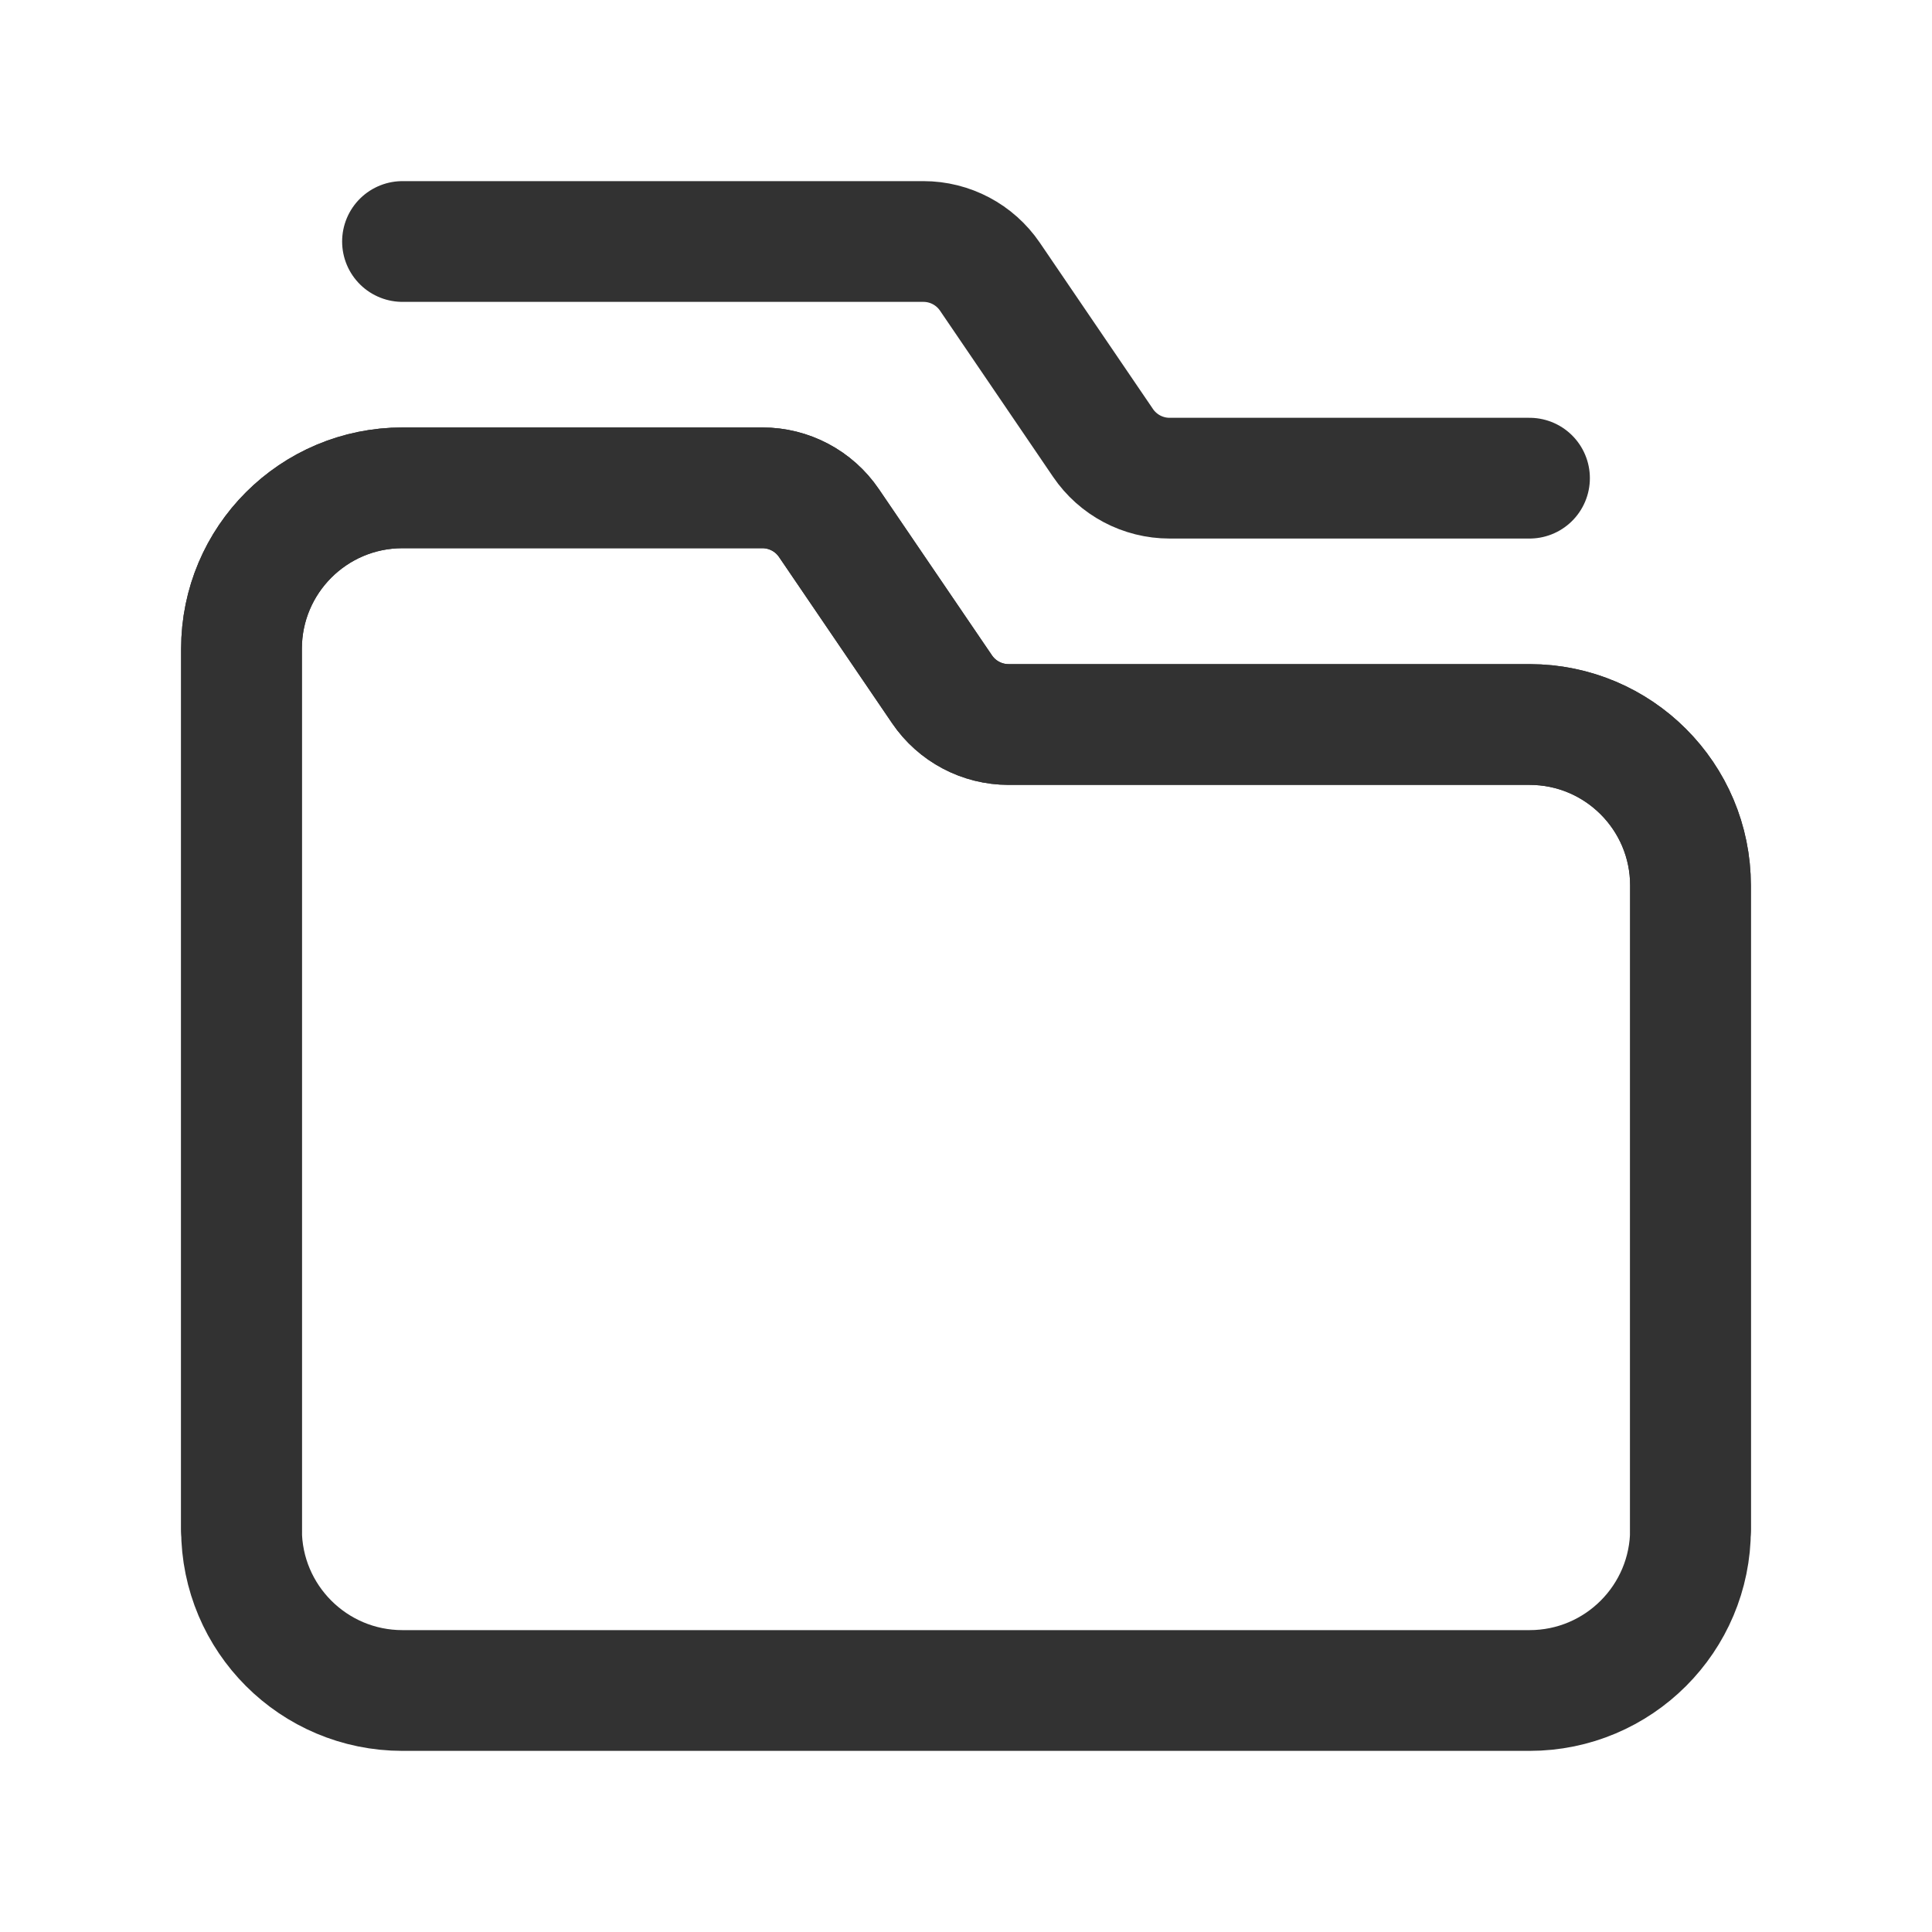
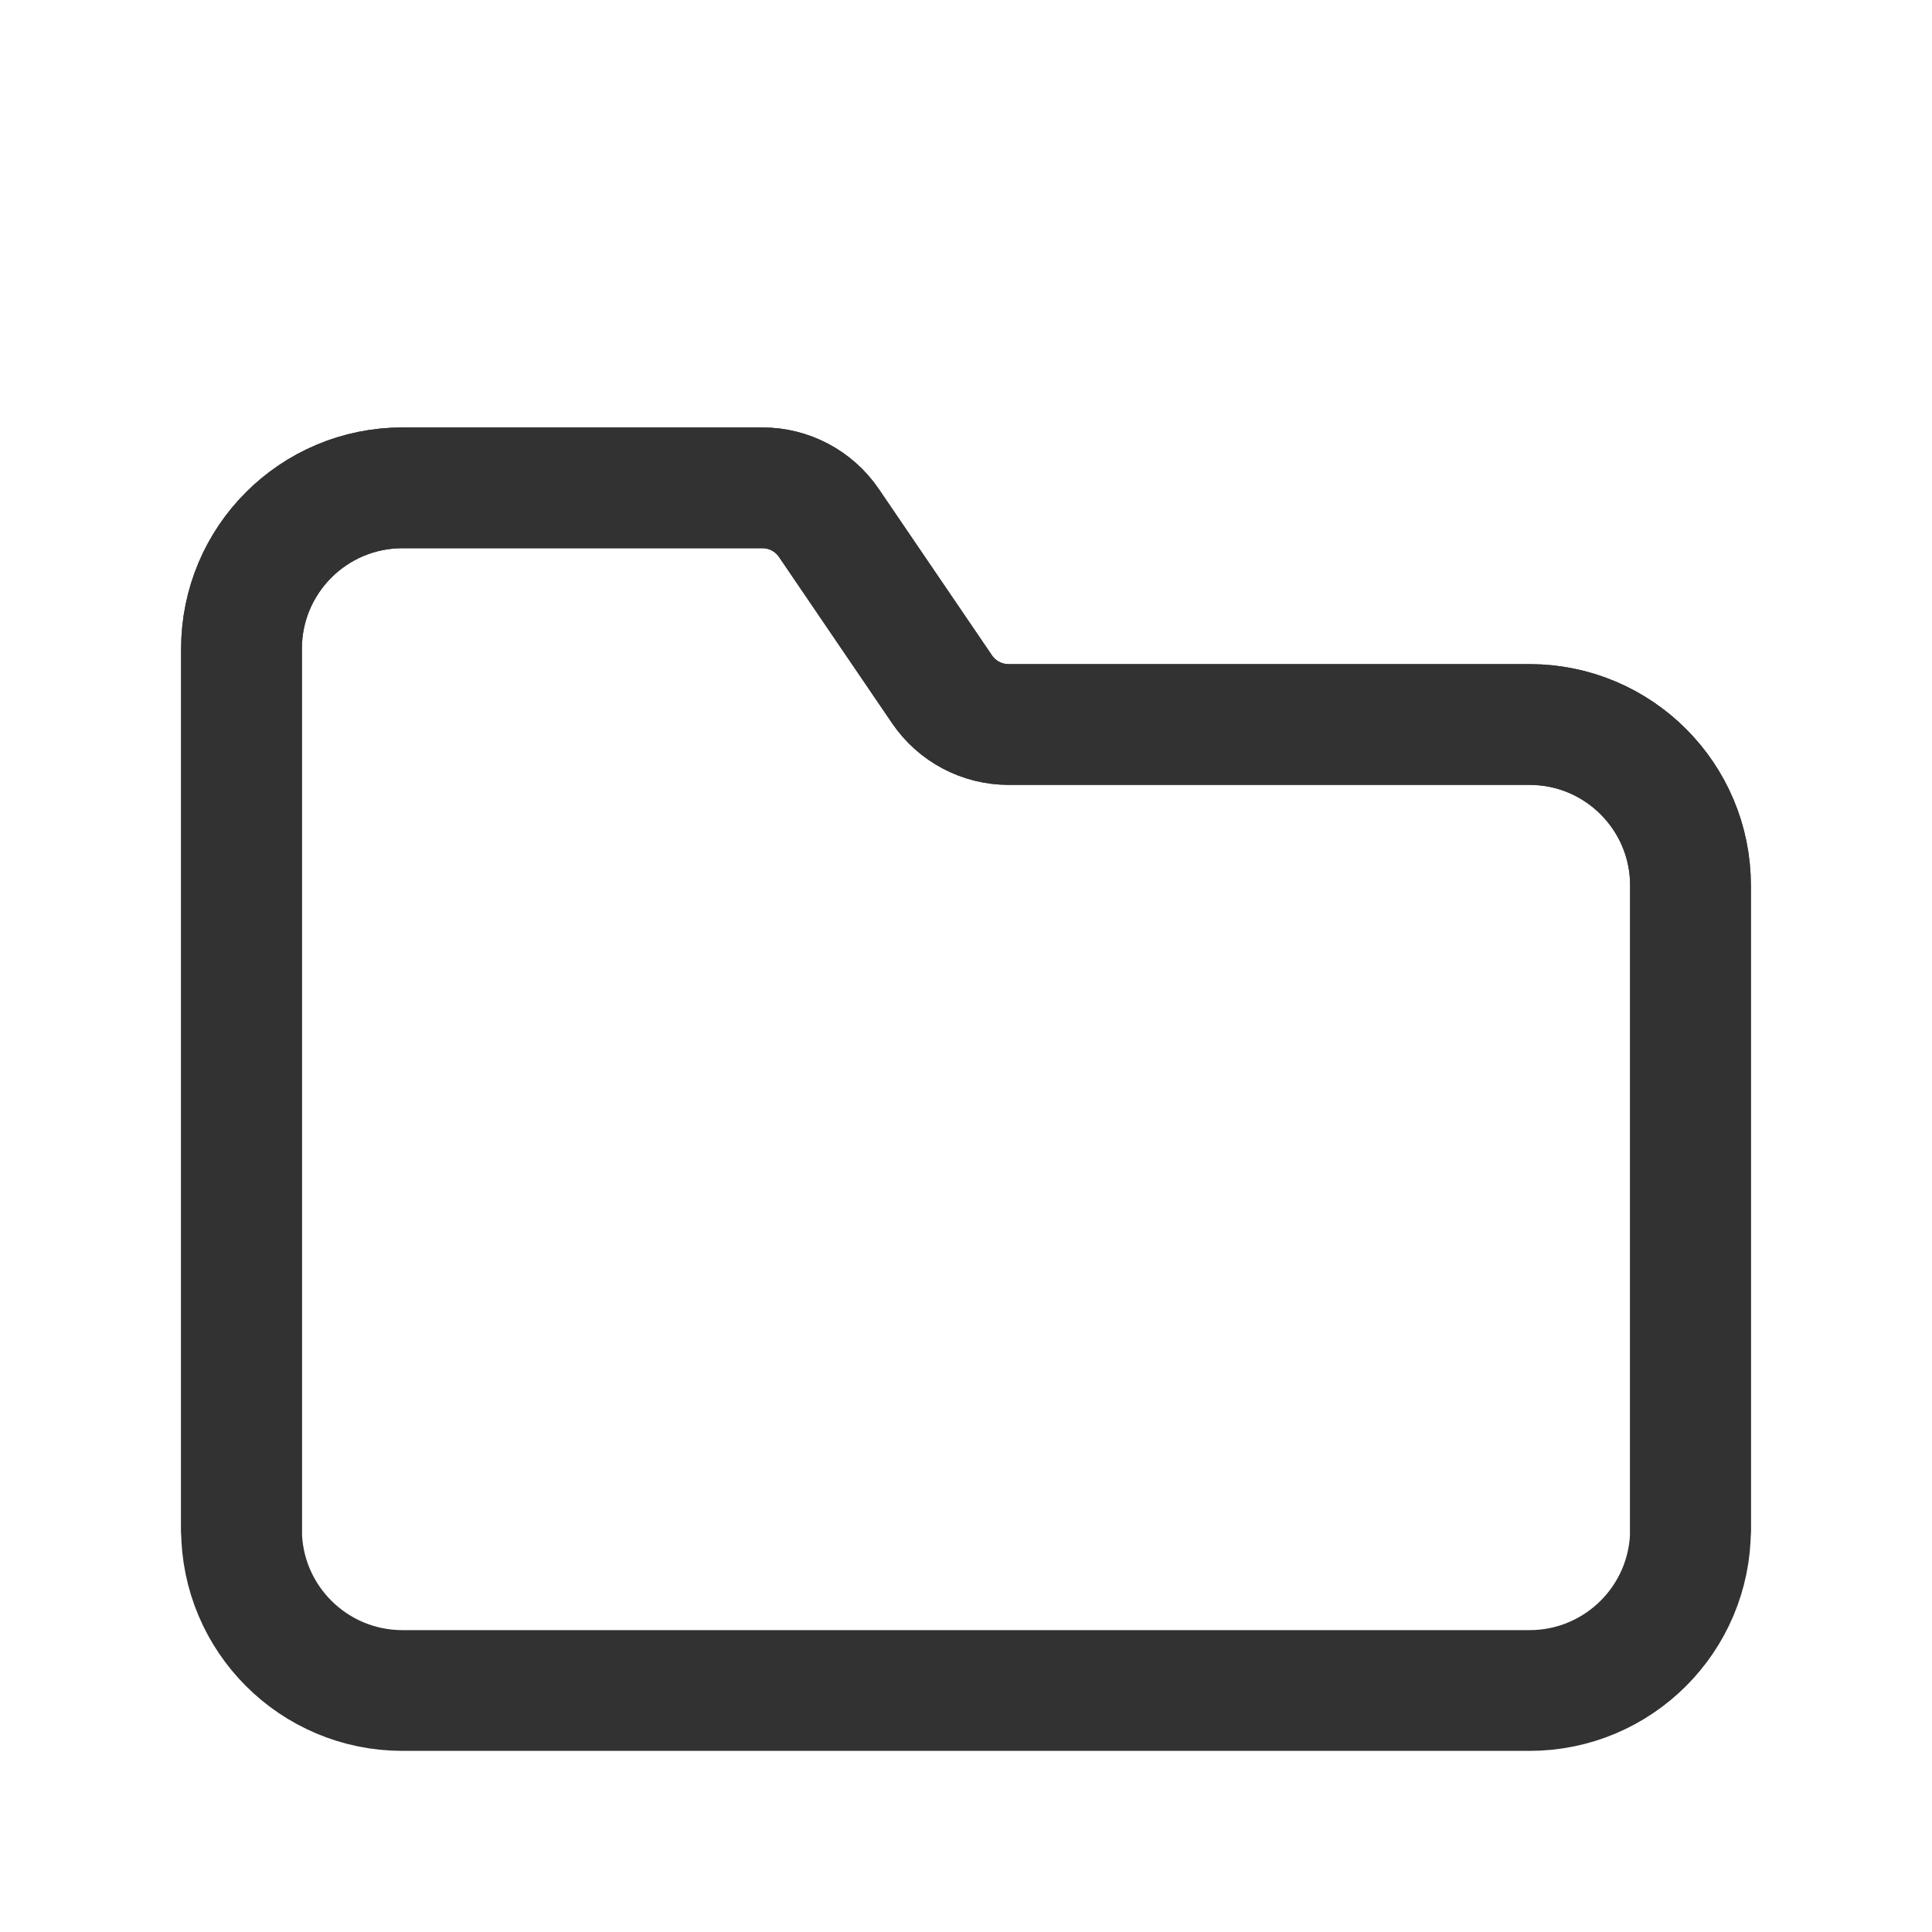
<svg xmlns="http://www.w3.org/2000/svg" width="24" height="24" viewBox="0 0 24 24" fill="none">
  <path fill-rule="evenodd" clip-rule="evenodd" d="M19 9H12.529C12.198 9 11.888 8.836 11.702 8.562L10.297 6.497C10.111 6.224 9.802 6.06 9.471 6.06H5C3.895 6.06 3 6.955 3 8.06V19C3 20.105 3.895 21 5 21H19C20.105 21 21 20.105 21 19V11C21 9.896 20.105 9 19 9Z" stroke="#323232" stroke-width="1.5" stroke-linecap="round" stroke-linejoin="round" />
  <path d="M21 19V11C21 9.896 20.105 9 19 9H12.529C12.198 9 11.888 8.836 11.702 8.562L10.297 6.497C10.111 6.224 9.802 6.06 9.471 6.06H5C3.895 6.06 3 6.955 3 8.06V19" stroke="#323232" stroke-width="1.5" stroke-linecap="round" stroke-linejoin="round" />
-   <path d="M19 5.94H14.529C14.198 5.94 13.888 5.776 13.702 5.502L12.297 3.437C12.111 3.164 11.802 3 11.471 3H5" stroke="#323232" stroke-width="1.5" stroke-linecap="round" stroke-linejoin="round" />
</svg>